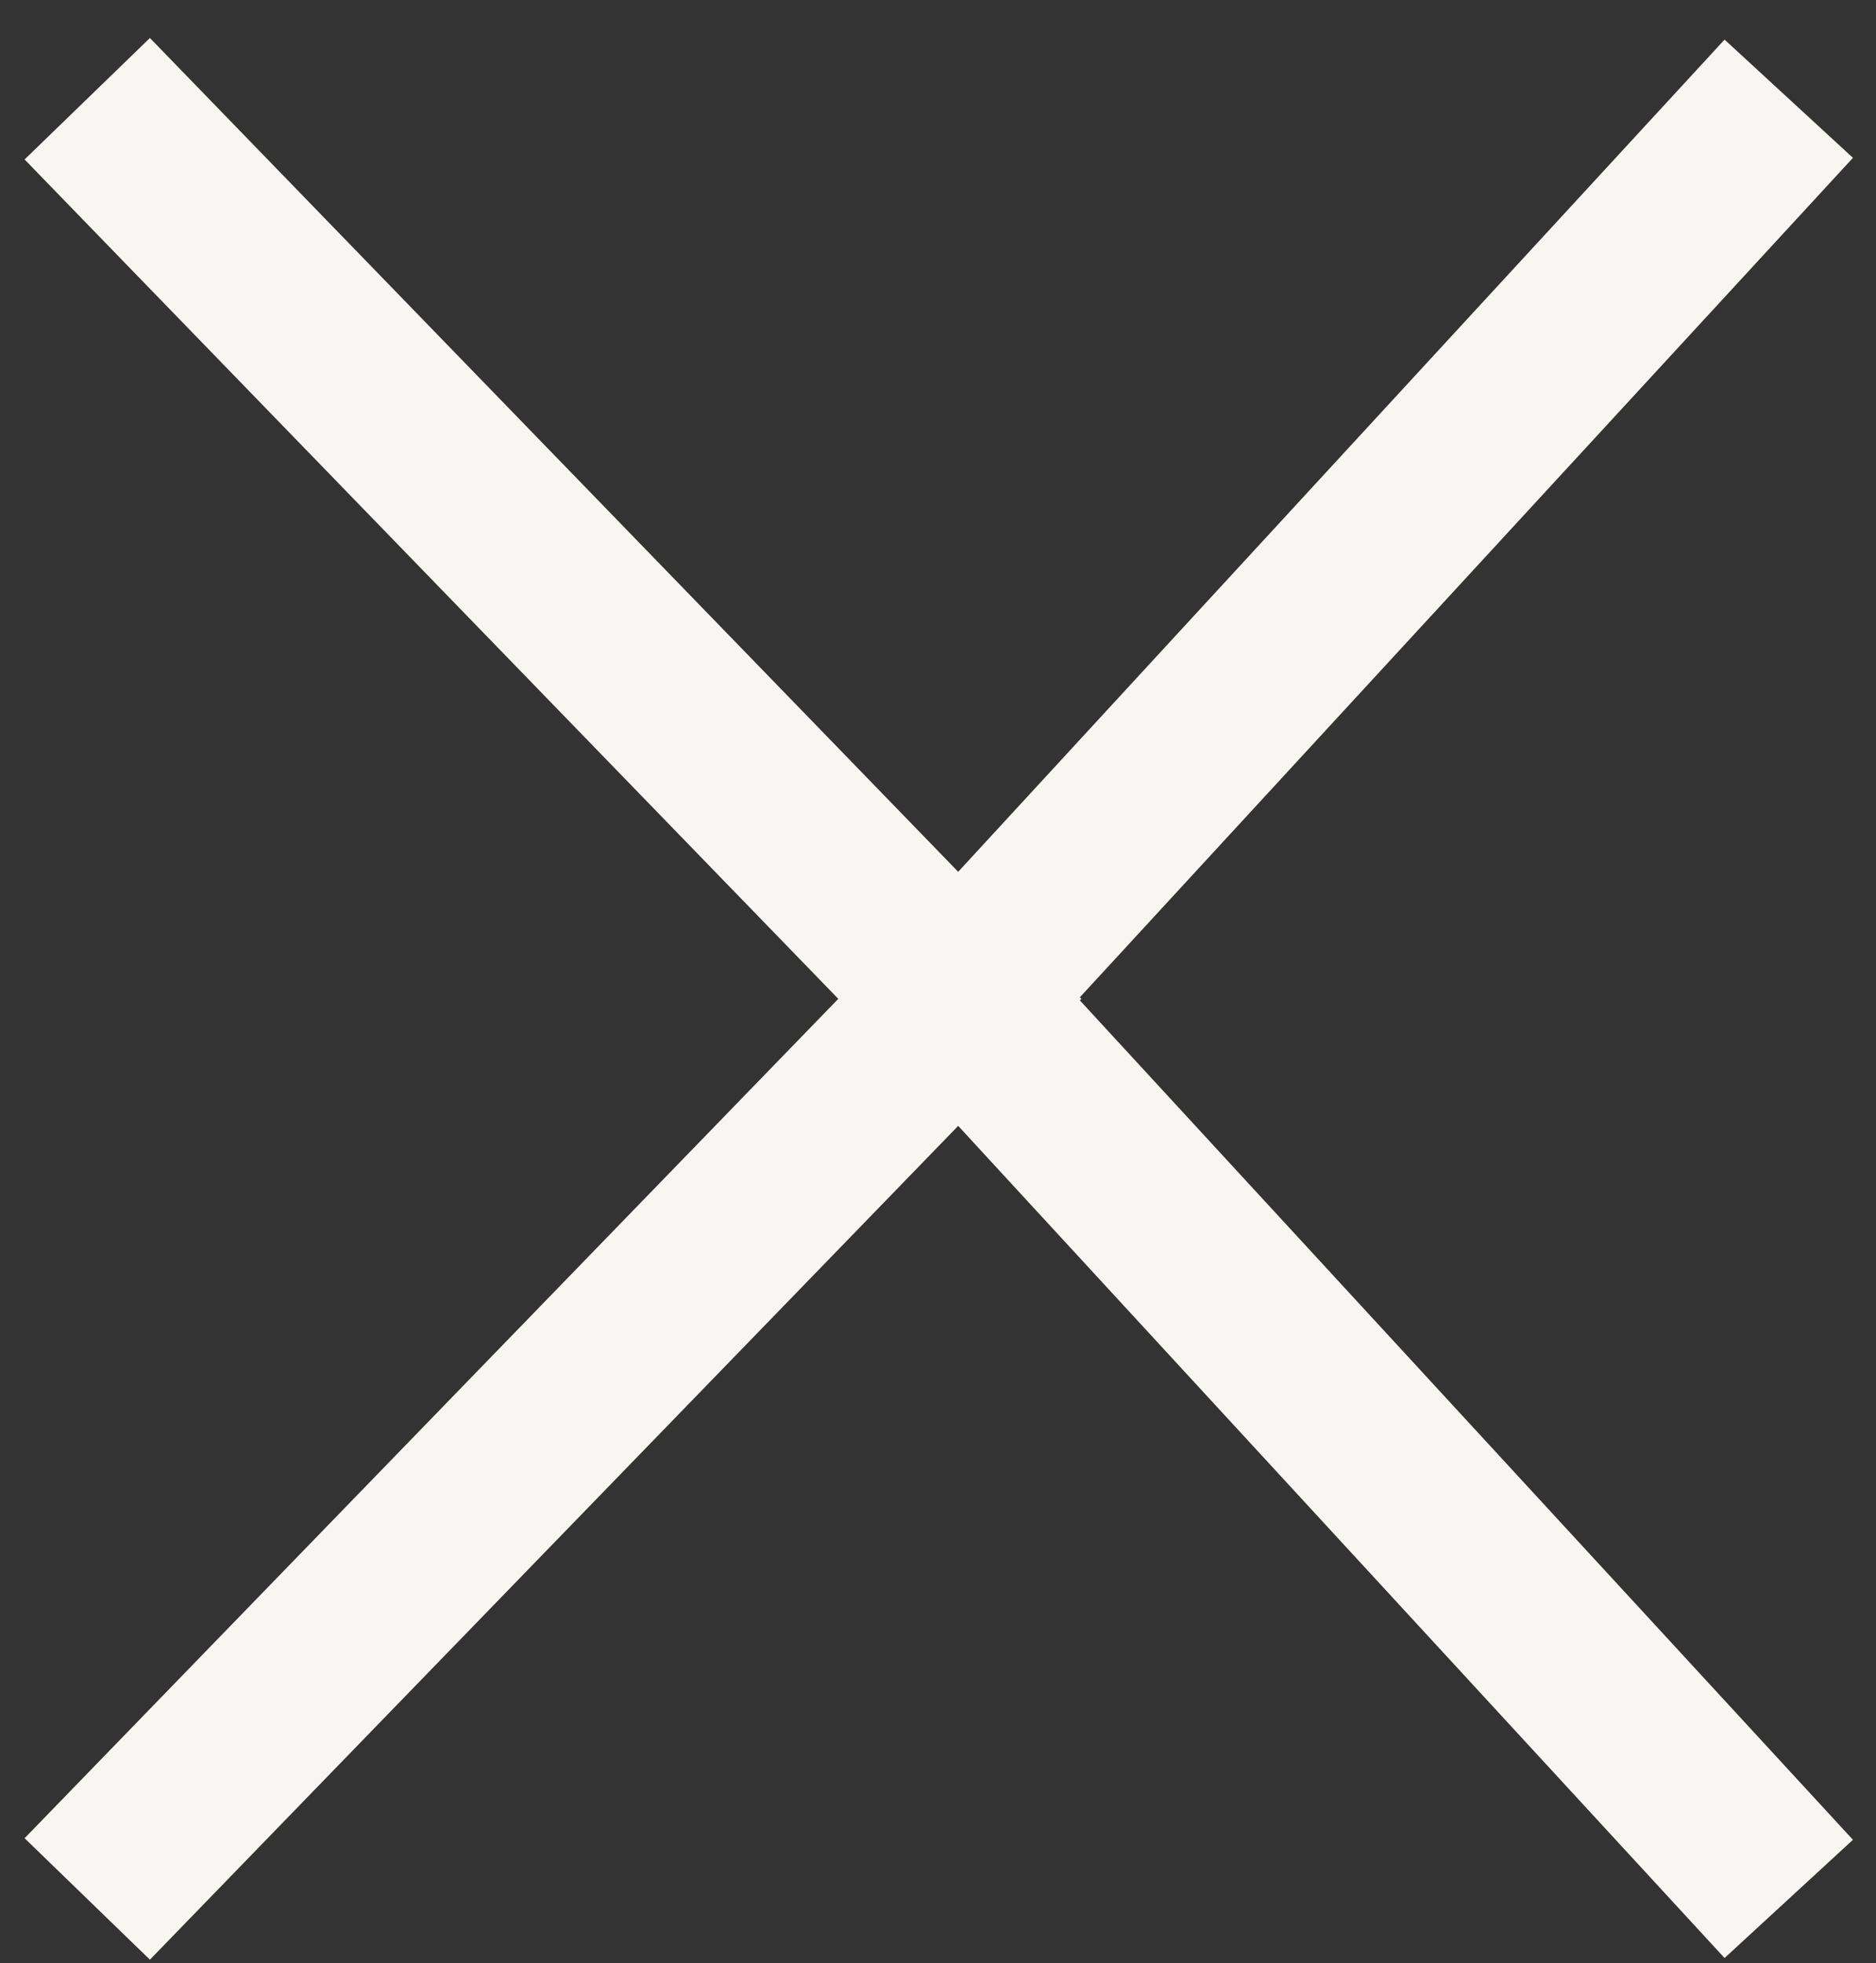
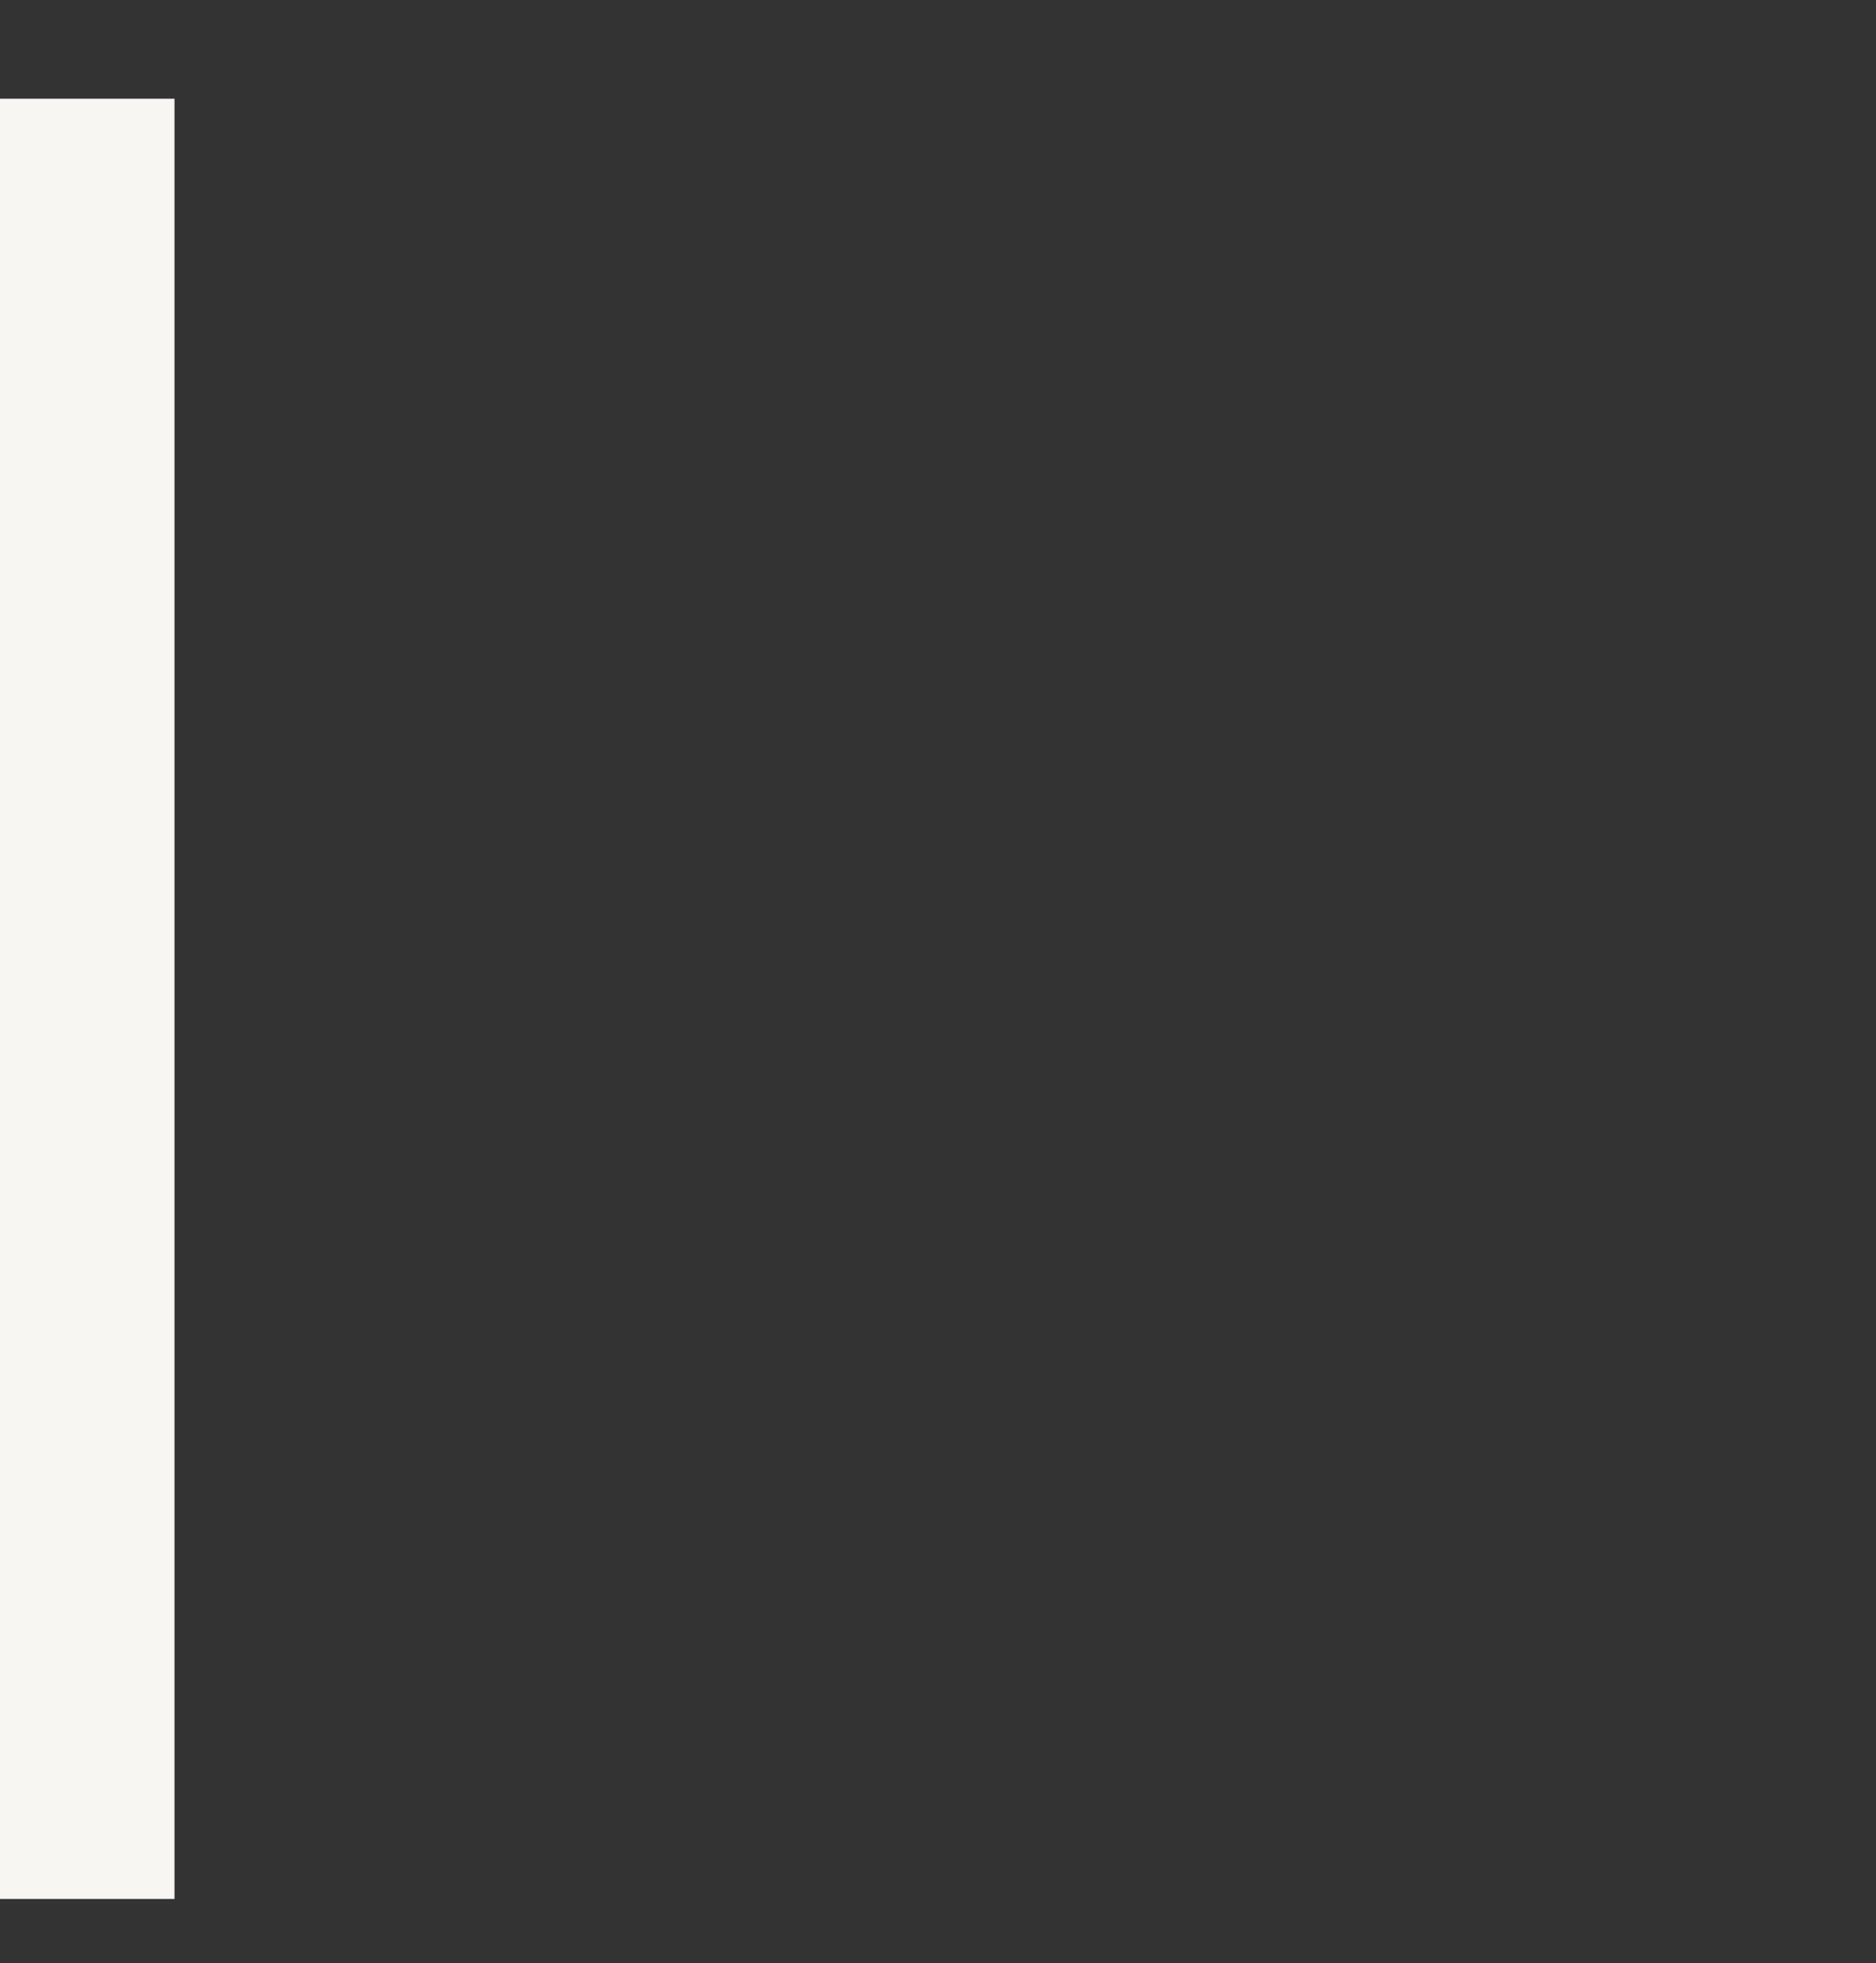
<svg xmlns="http://www.w3.org/2000/svg" width="43" height="45" viewBox="0 0 43 45" fill="none">
  <rect x="0" y="0" width="43" height="45" fill="#333333" stroke="none" />
-   <path d="M2 43.527L22 22.895L2 2.263" stroke="#F7F6F2" stroke-width="4" />
-   <path d="M41 2.263L22 22.895L41 43.526" stroke="#F7F6F2" stroke-width="4" />
+   <path d="M2 43.527L2 2.263" stroke="#F7F6F2" stroke-width="4" />
</svg>